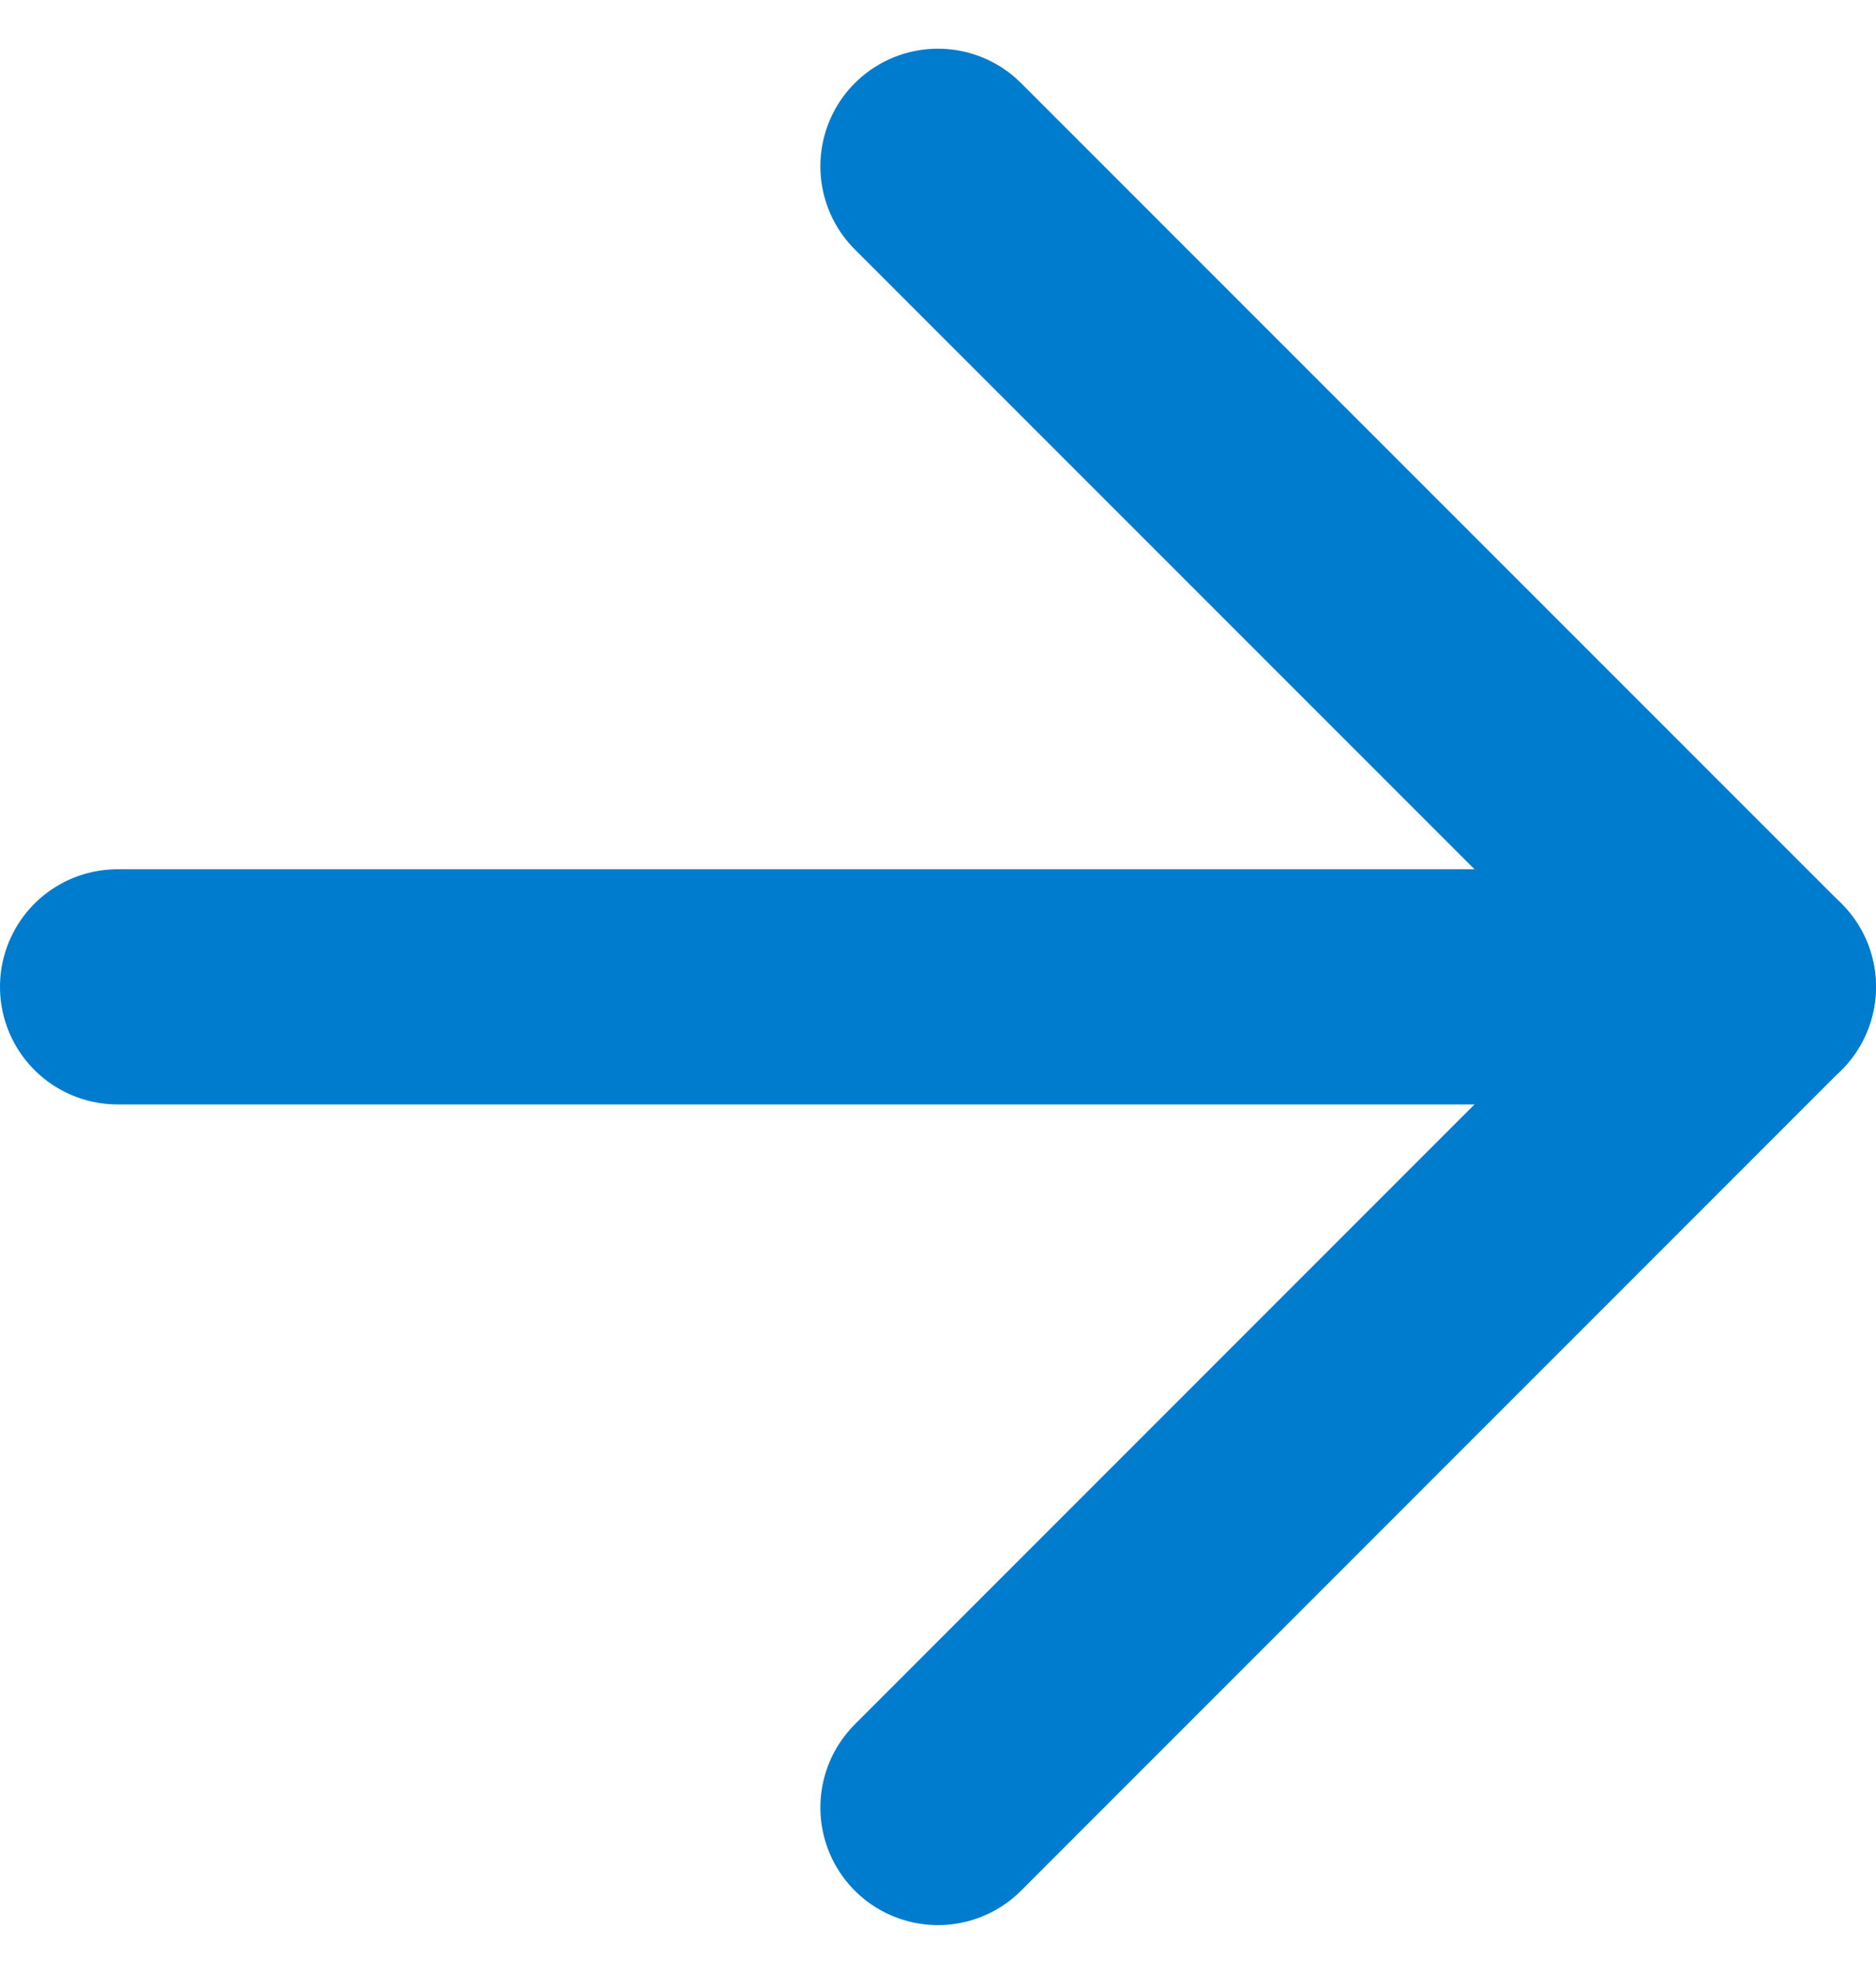
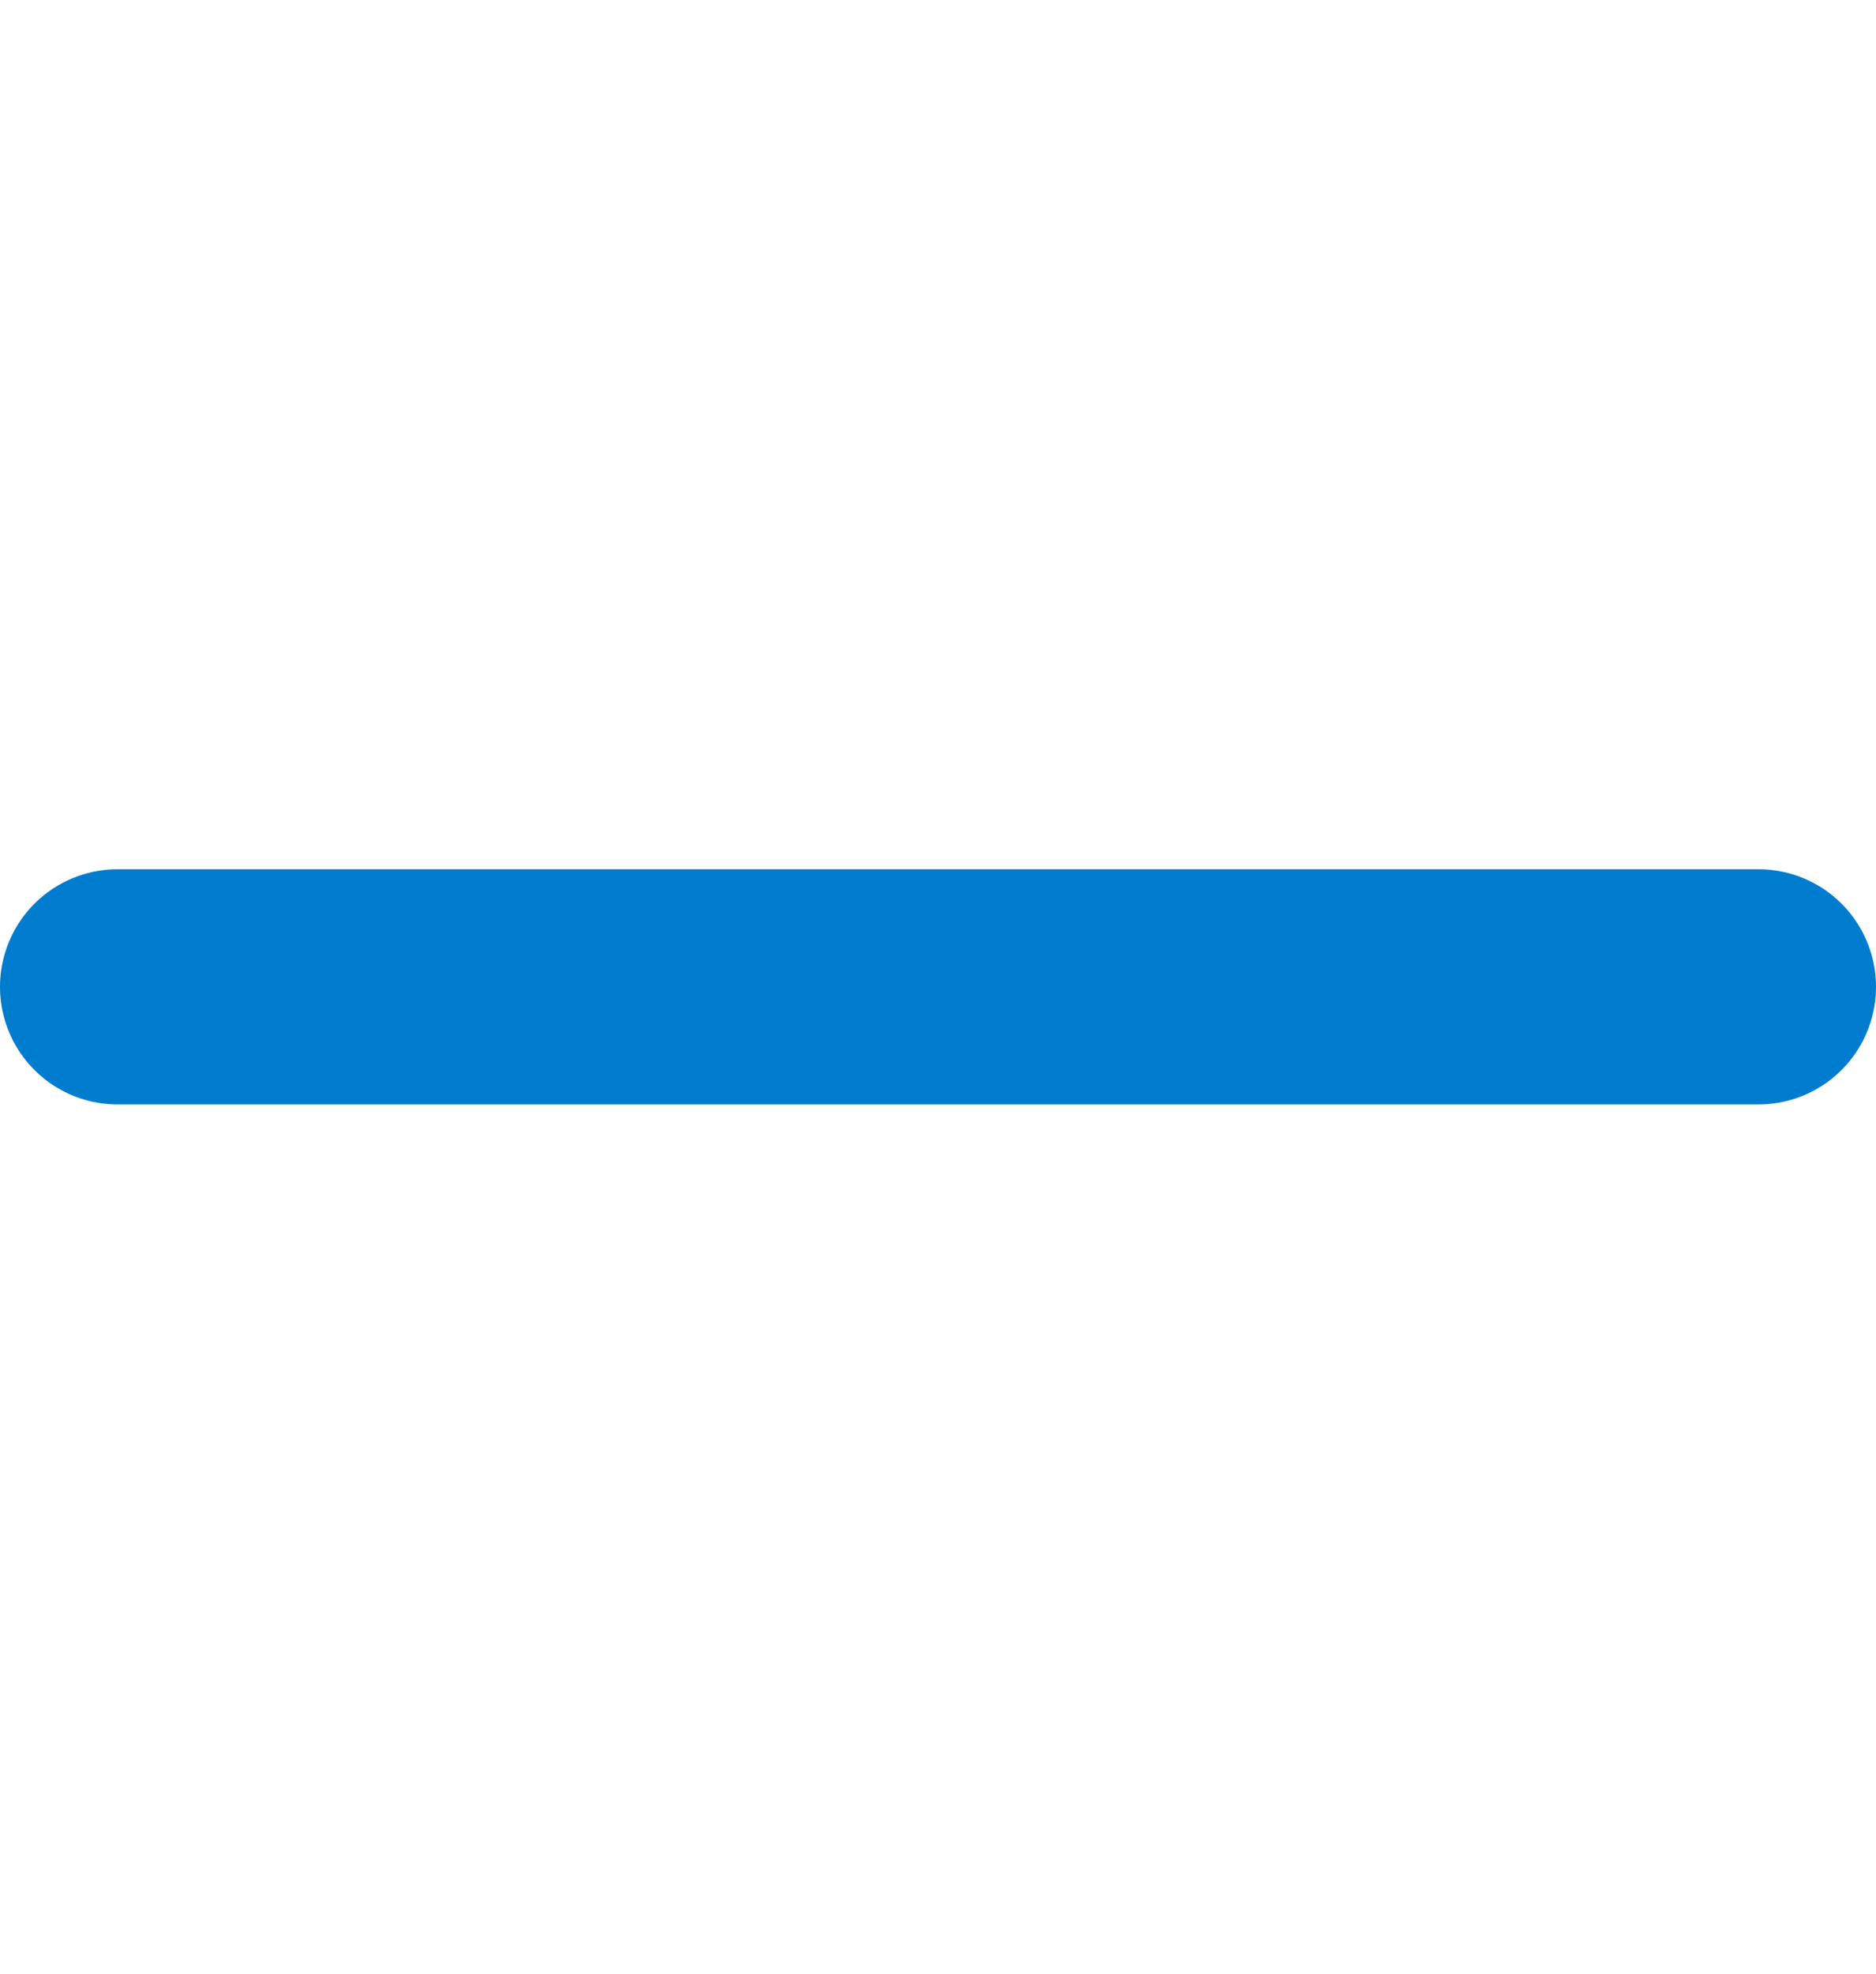
<svg xmlns="http://www.w3.org/2000/svg" width="15.957" height="16.785" viewBox="0 0 15.957 16.785">
  <g id="Icon_feather-arrow-right" data-name="Icon feather-arrow-right" transform="translate(1 1.414)">
    <path id="パス_28" data-name="パス 28" d="M7.5,18H21.457" transform="translate(-7.5 -11.022)" fill="none" stroke="#007ccf" stroke-linecap="round" stroke-linejoin="round" stroke-width="2" />
-     <path id="パス_29" data-name="パス 29" d="M18,7.5l6.978,6.978L18,21.457" transform="translate(-11.022 -7.5)" fill="none" stroke="#007ccf" stroke-linecap="round" stroke-linejoin="round" stroke-width="2" />
  </g>
</svg>